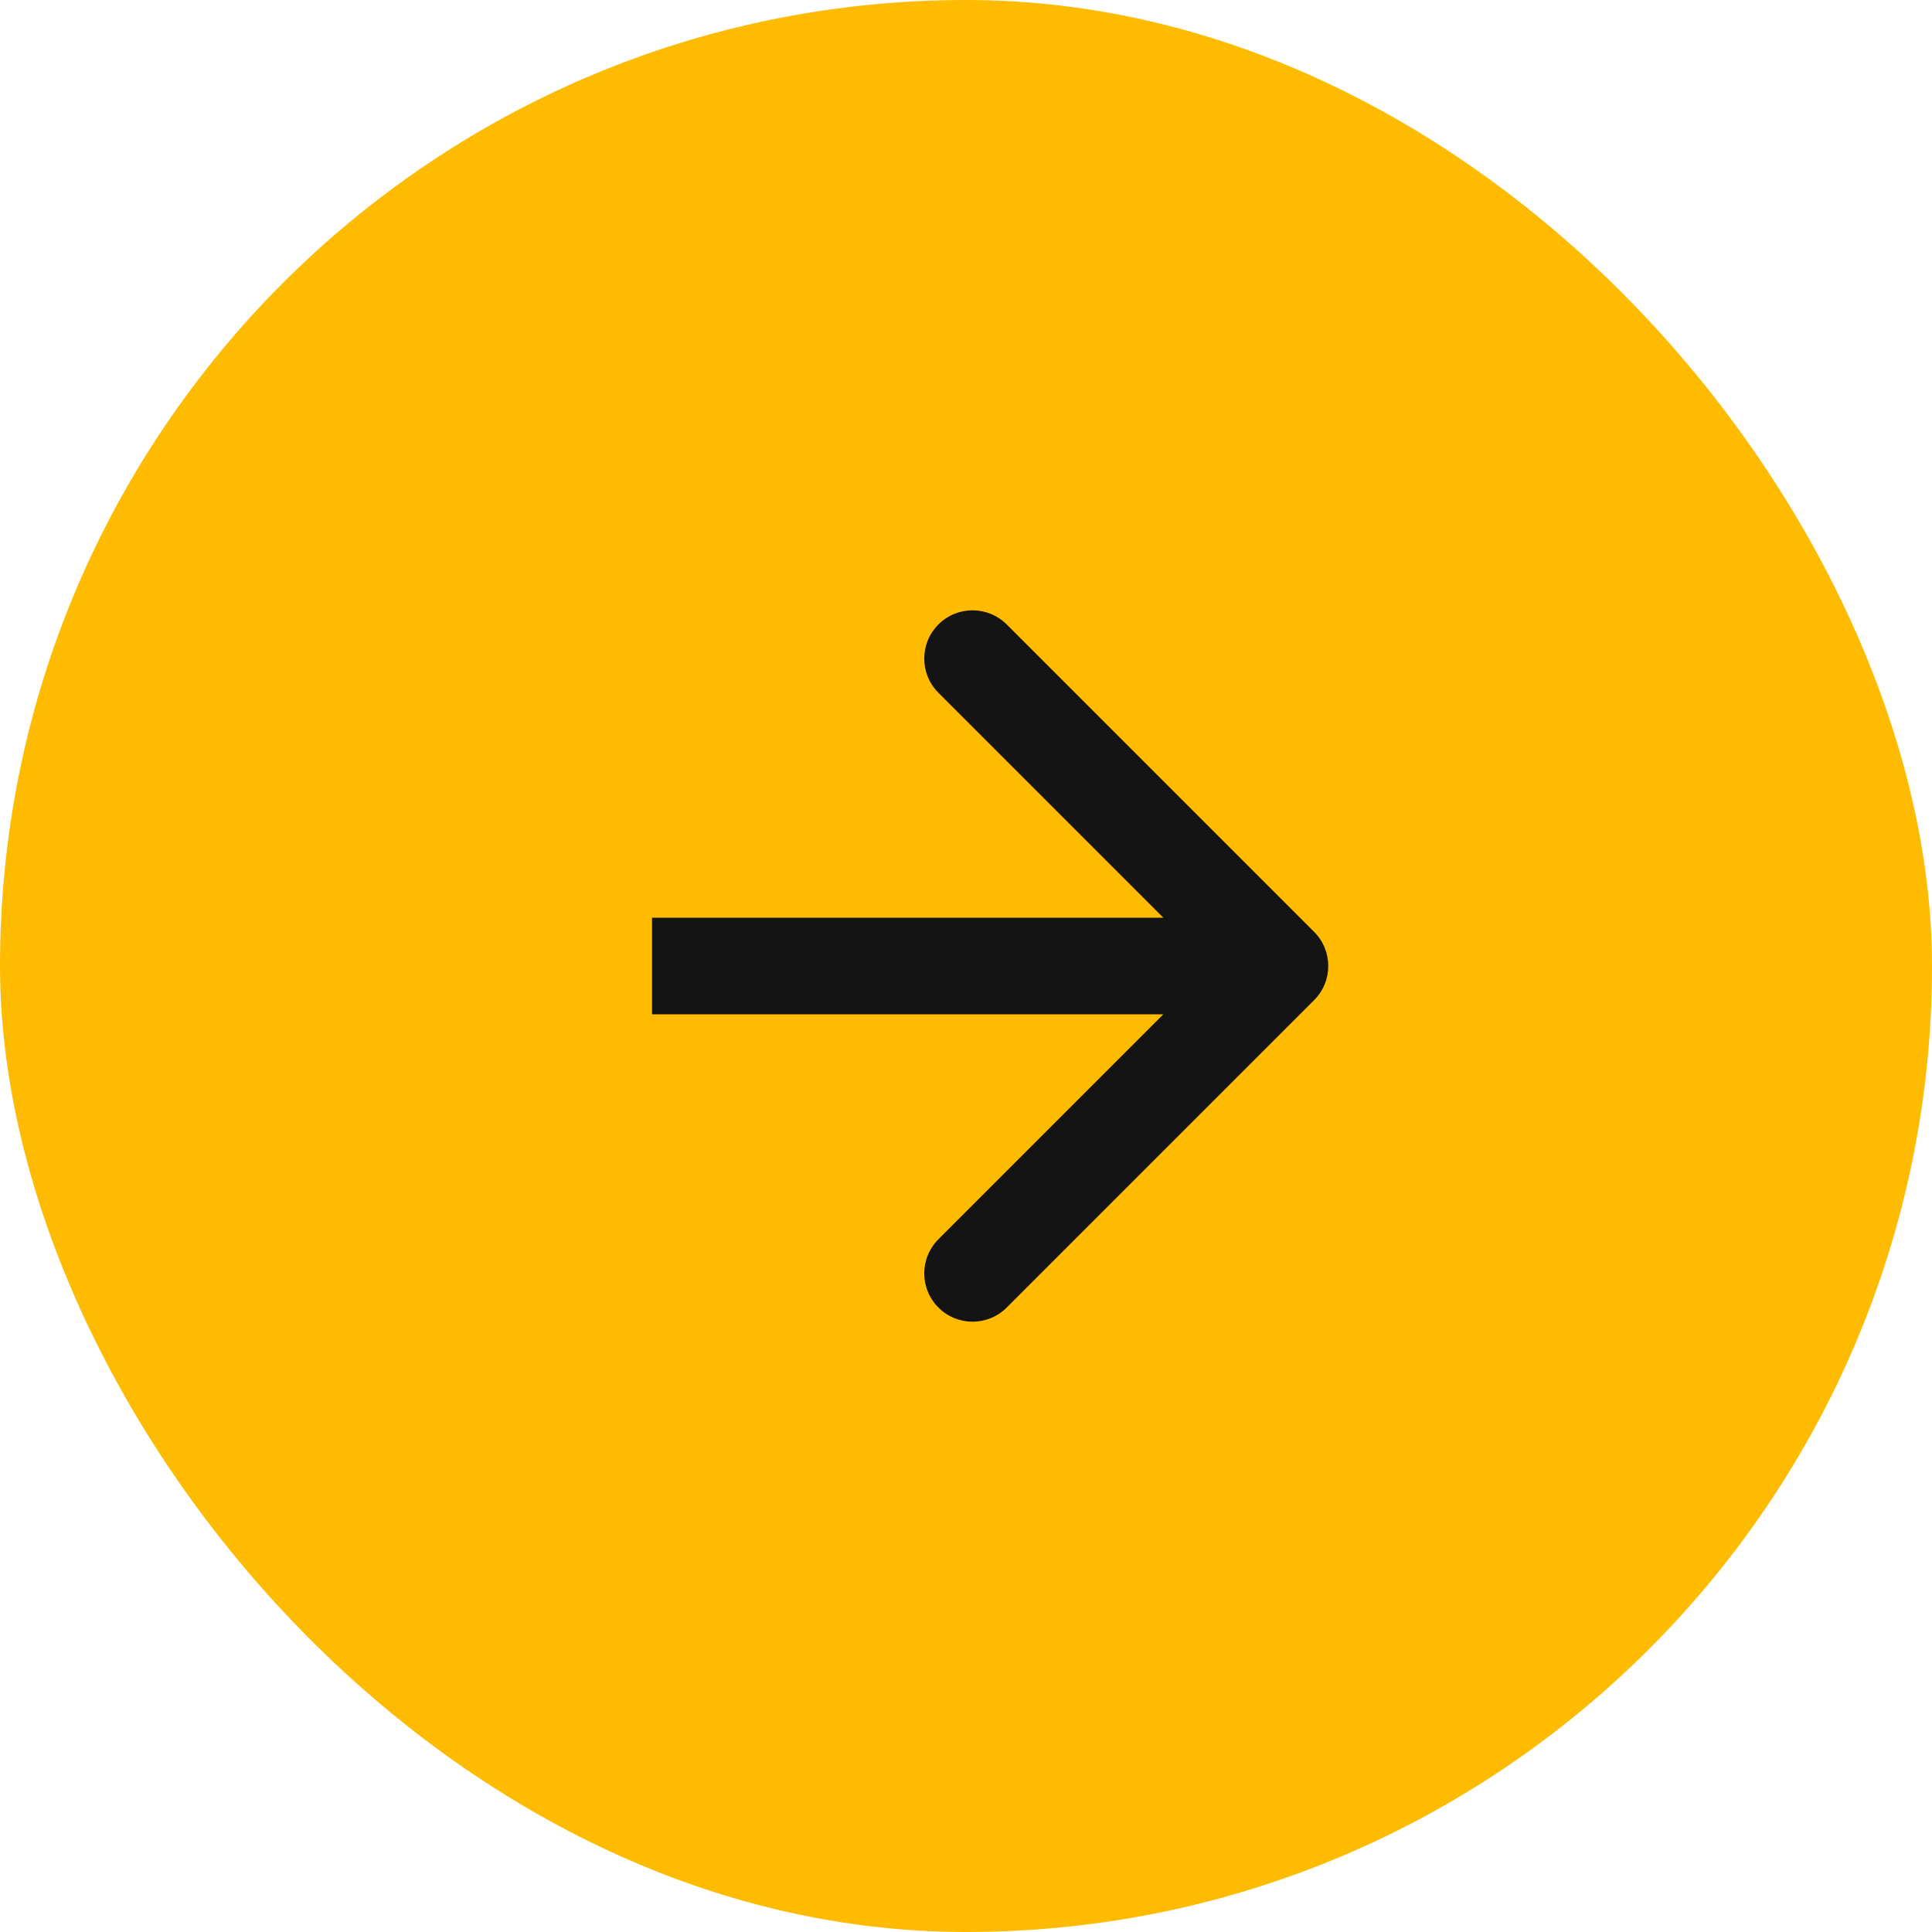
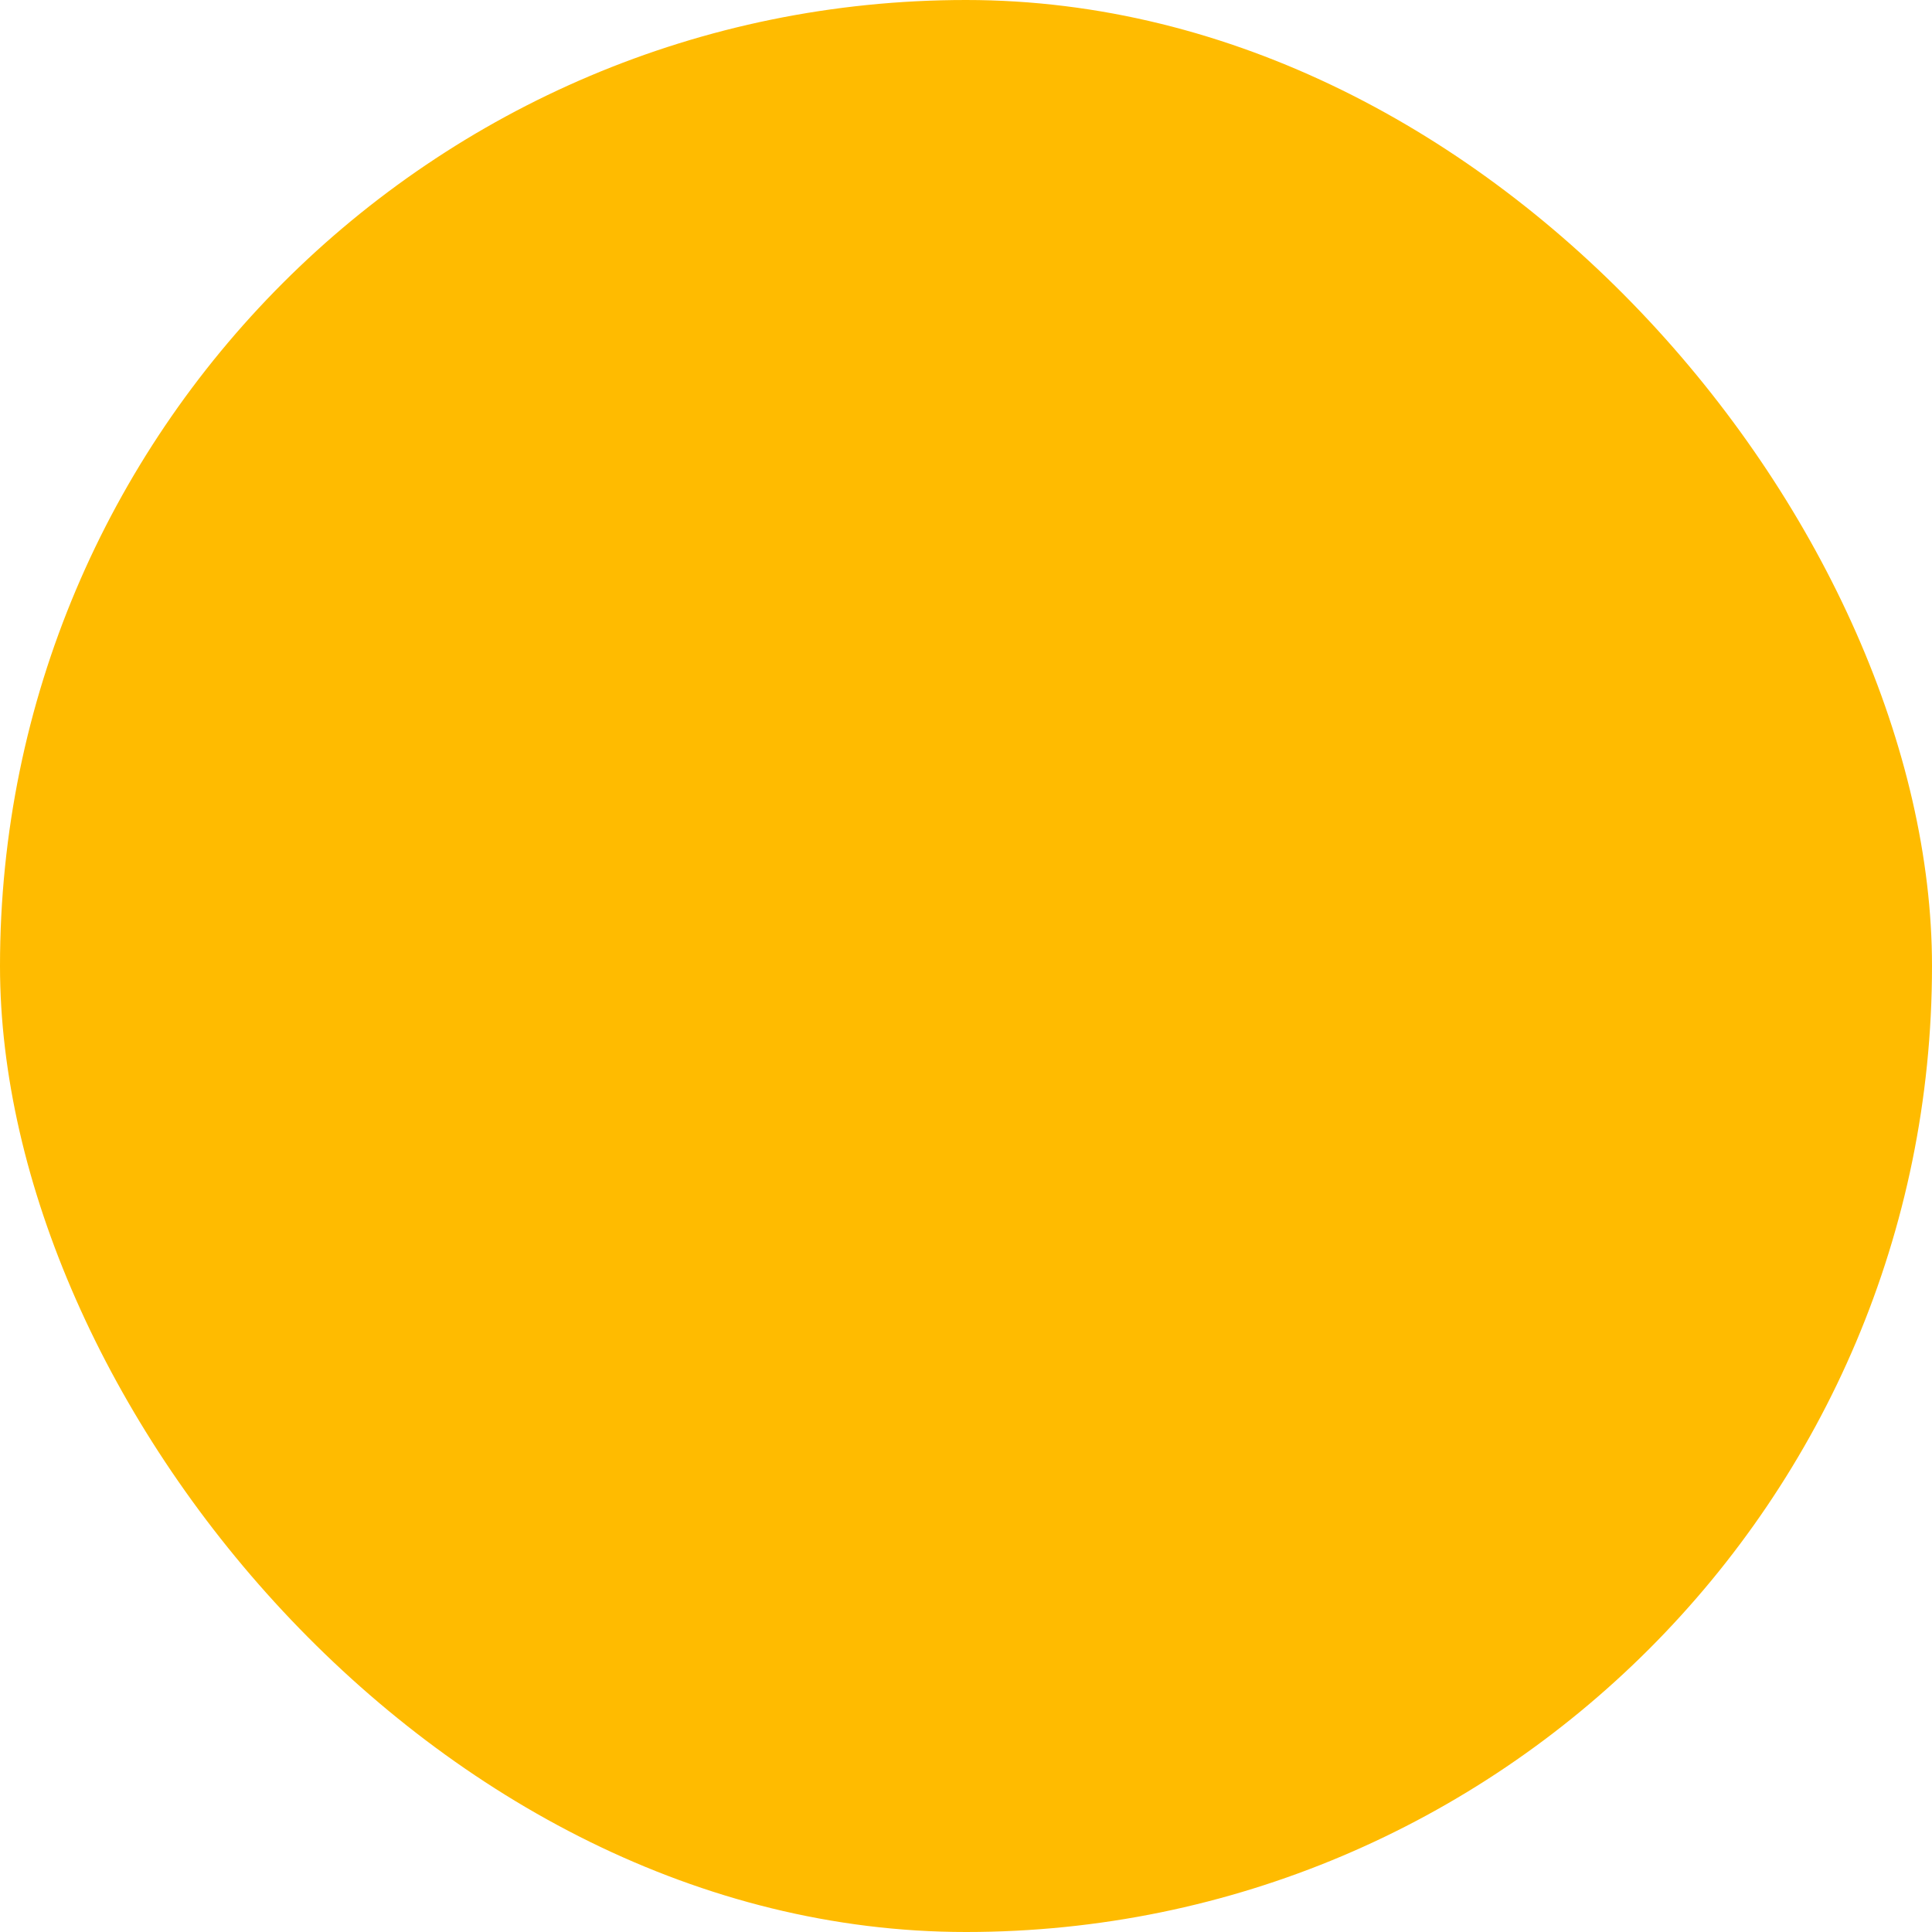
<svg xmlns="http://www.w3.org/2000/svg" width="40" height="40" viewBox="0 0 40 40" fill="none">
  <rect width="40" height="40" rx="20" fill="#FFBB00" />
-   <path d="M19.429 12.929C19.819 12.538 20.452 12.539 20.843 12.929L27.207 19.293C27.598 19.683 27.598 20.317 27.207 20.707L20.843 27.071C20.452 27.462 19.819 27.462 19.429 27.071C19.038 26.681 19.038 26.048 19.429 25.657L24.086 21H13.5V19H24.086L19.429 14.343C19.038 13.952 19.038 13.319 19.429 12.929Z" fill="#141414" />
</svg>